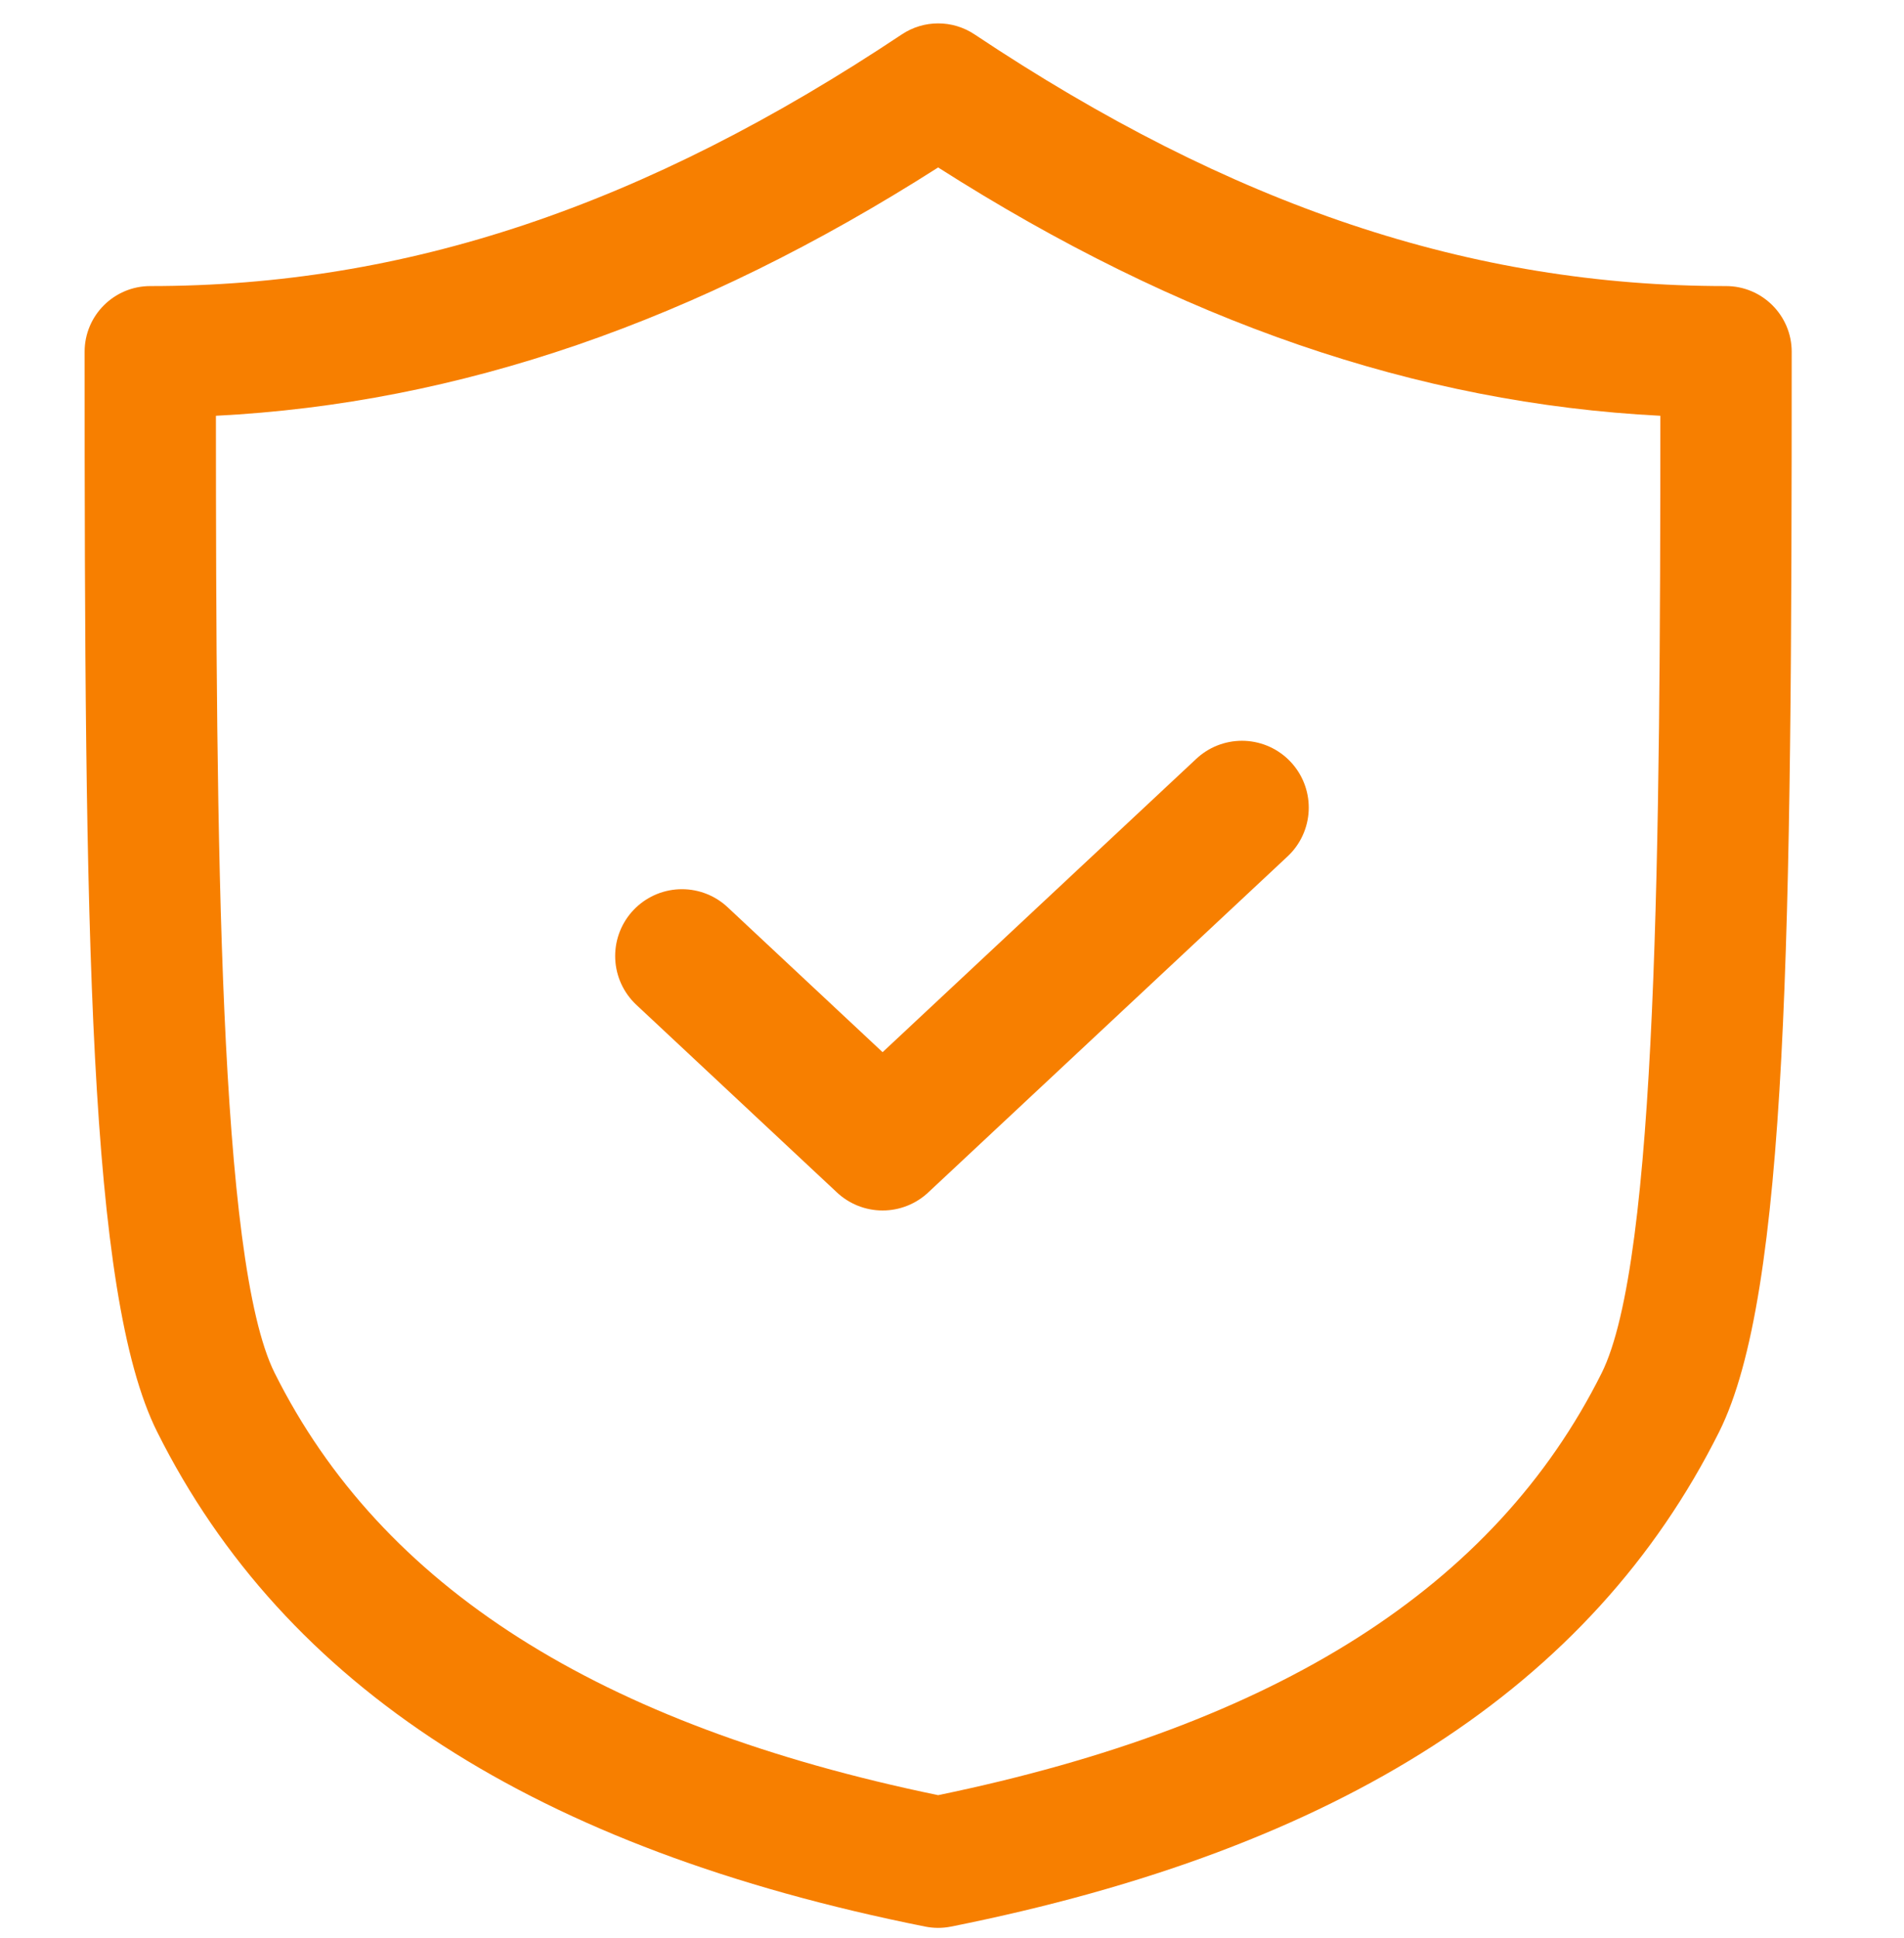
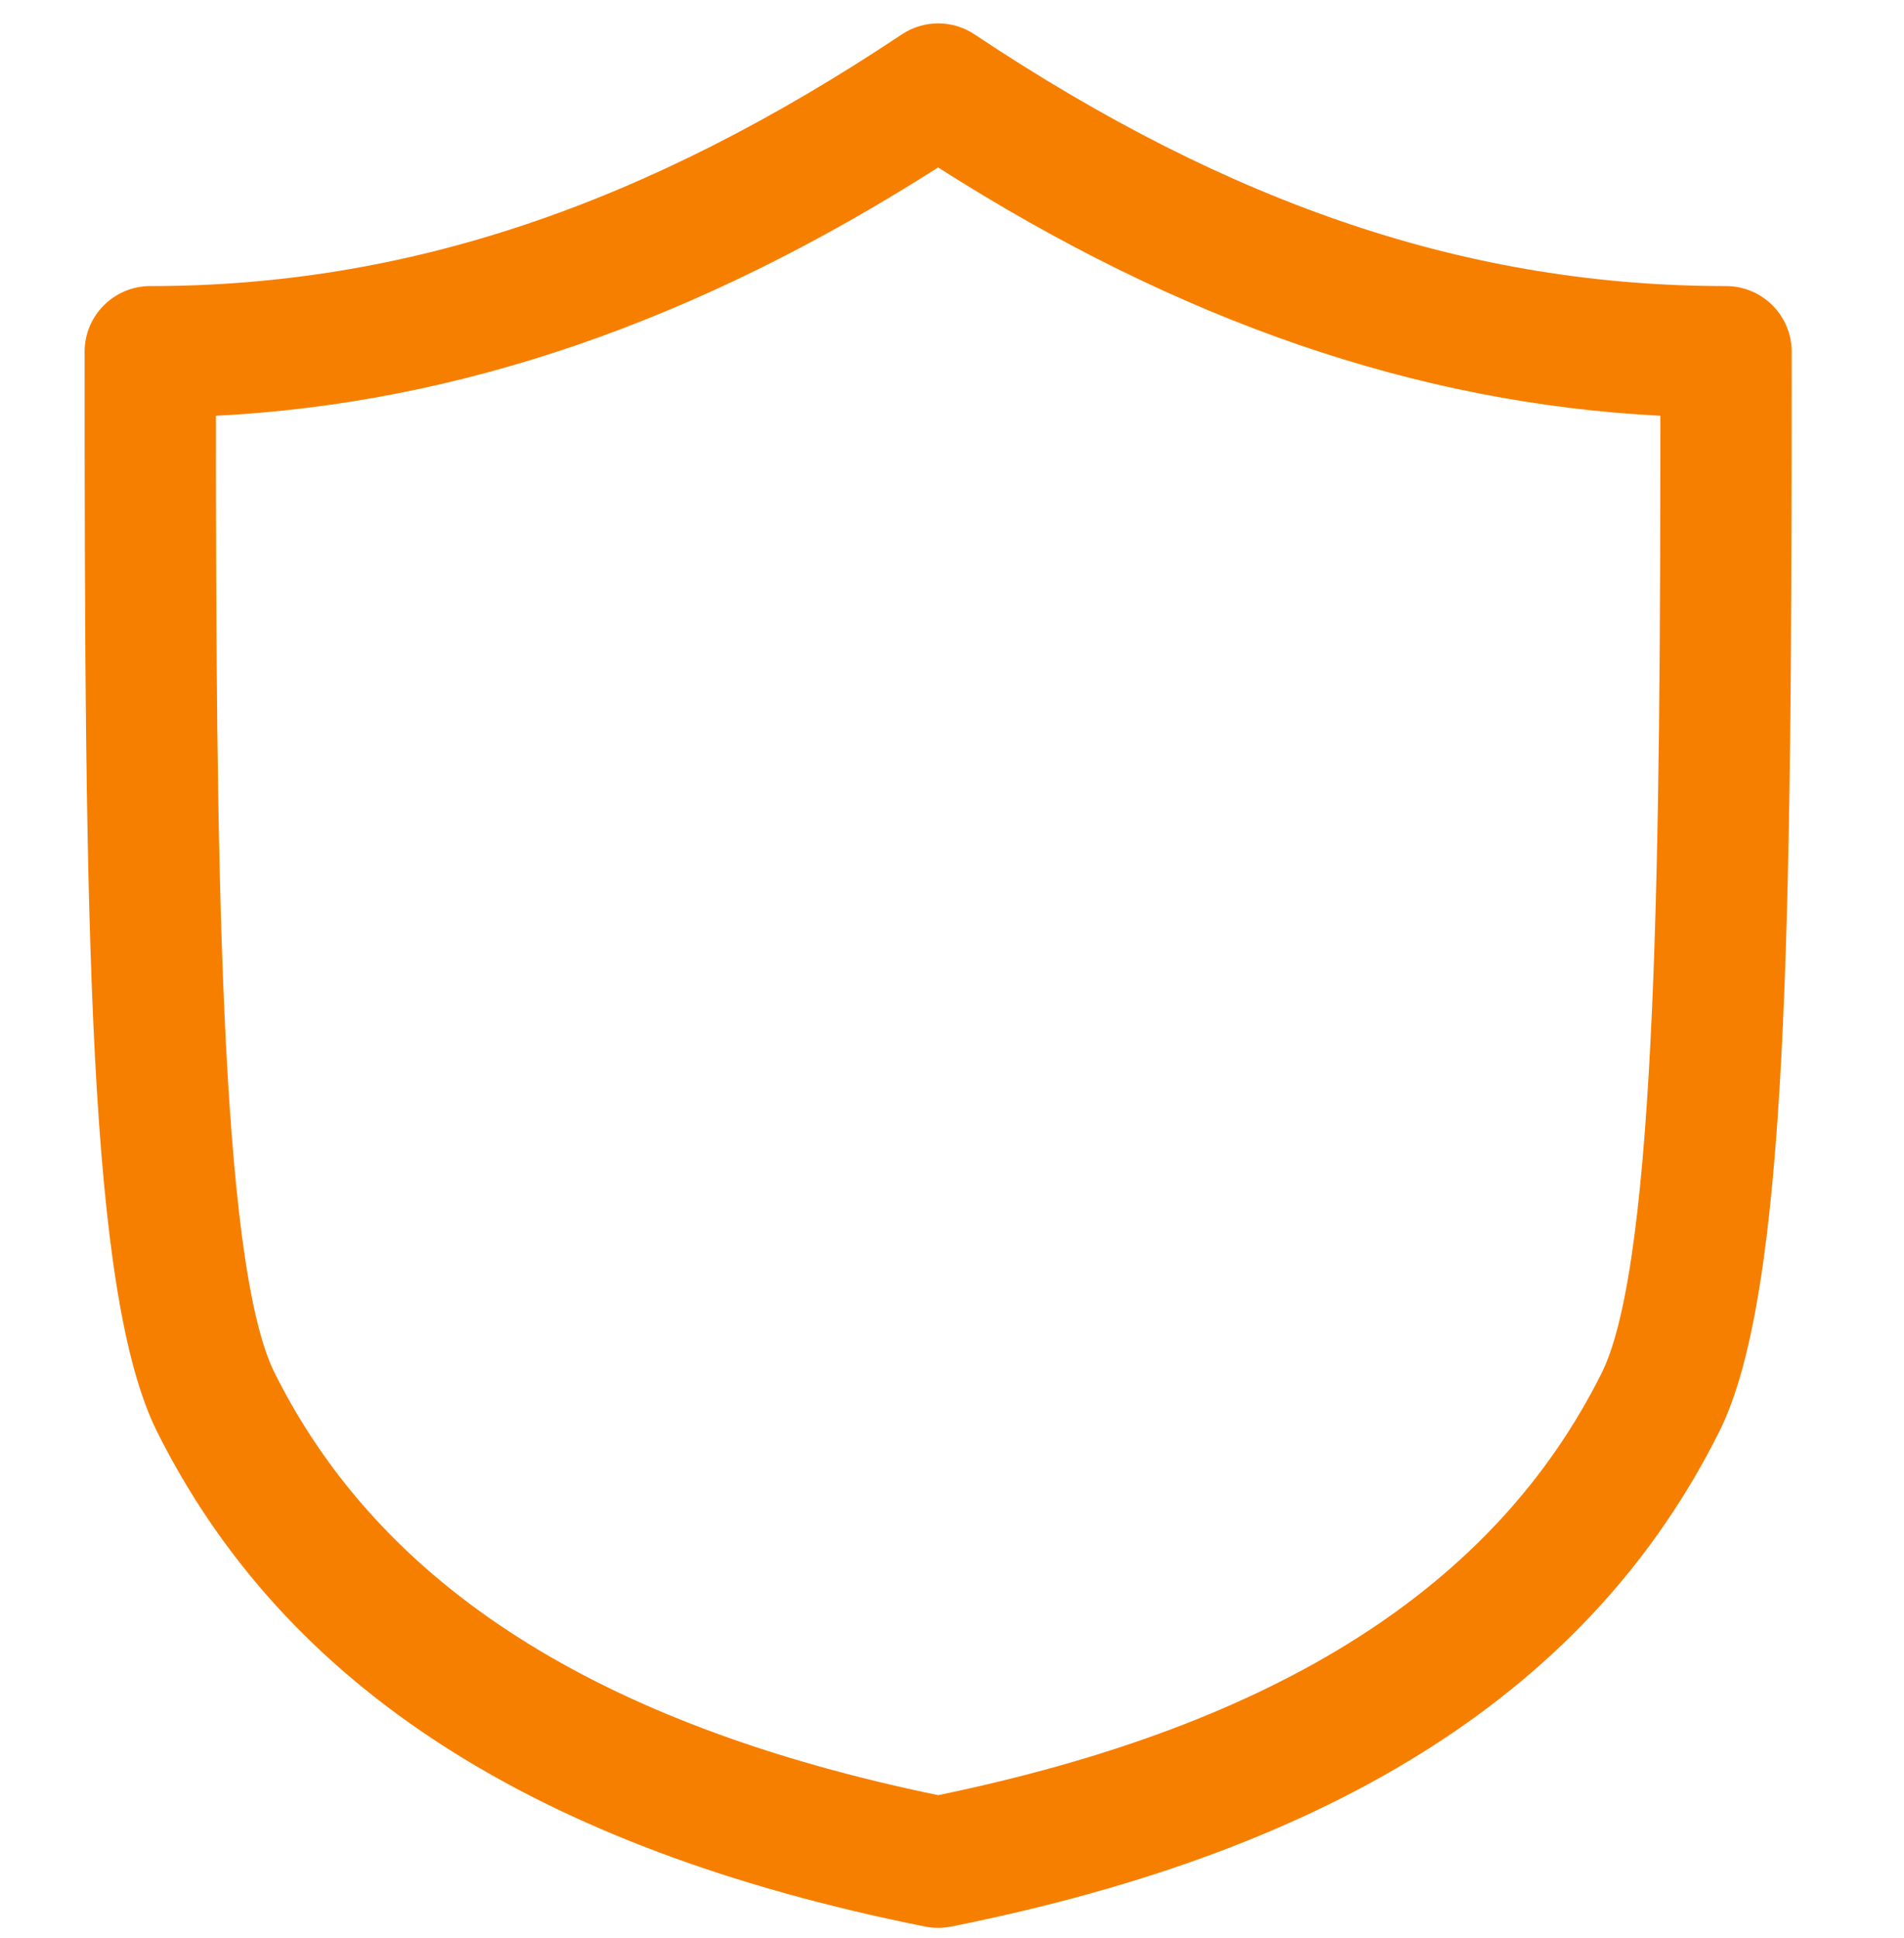
<svg xmlns="http://www.w3.org/2000/svg" fill="none" viewBox="0 0 57 58" height="58" width="57">
  <path fill="#F77F00" d="M51.466 42.855C53.533 38.72 53.638 27.876 53.638 10.528C53.638 9.443 52.757 8.562 51.672 8.562C44.032 8.562 36.883 6.168 29.176 1.03C28.516 0.59 27.657 0.59 26.997 1.03C19.288 6.168 12.139 8.562 4.499 8.562C3.414 8.562 2.533 9.443 2.533 10.528C2.533 27.876 2.638 38.72 4.705 42.855C8.522 50.487 16.043 55.332 27.698 57.662C27.954 57.711 28.201 57.715 28.471 57.662C40.126 55.332 47.649 50.487 51.466 42.855ZM28.085 53.728C17.92 51.627 11.42 47.492 8.224 41.096C6.549 37.751 6.468 25.124 6.464 12.444C13.743 12.073 20.846 9.629 28.085 5.012C35.325 9.629 42.428 12.073 49.706 12.444C49.703 25.124 49.622 37.751 47.947 41.098C44.751 47.494 38.251 51.627 28.085 53.728Z" />
-   <path stroke-linejoin="round" stroke-linecap="round" stroke-miterlimit="10" stroke-width="4" stroke="#F77F00" d="M20.416 28.613L26.422 34.229L37.18 24.171" />
</svg>